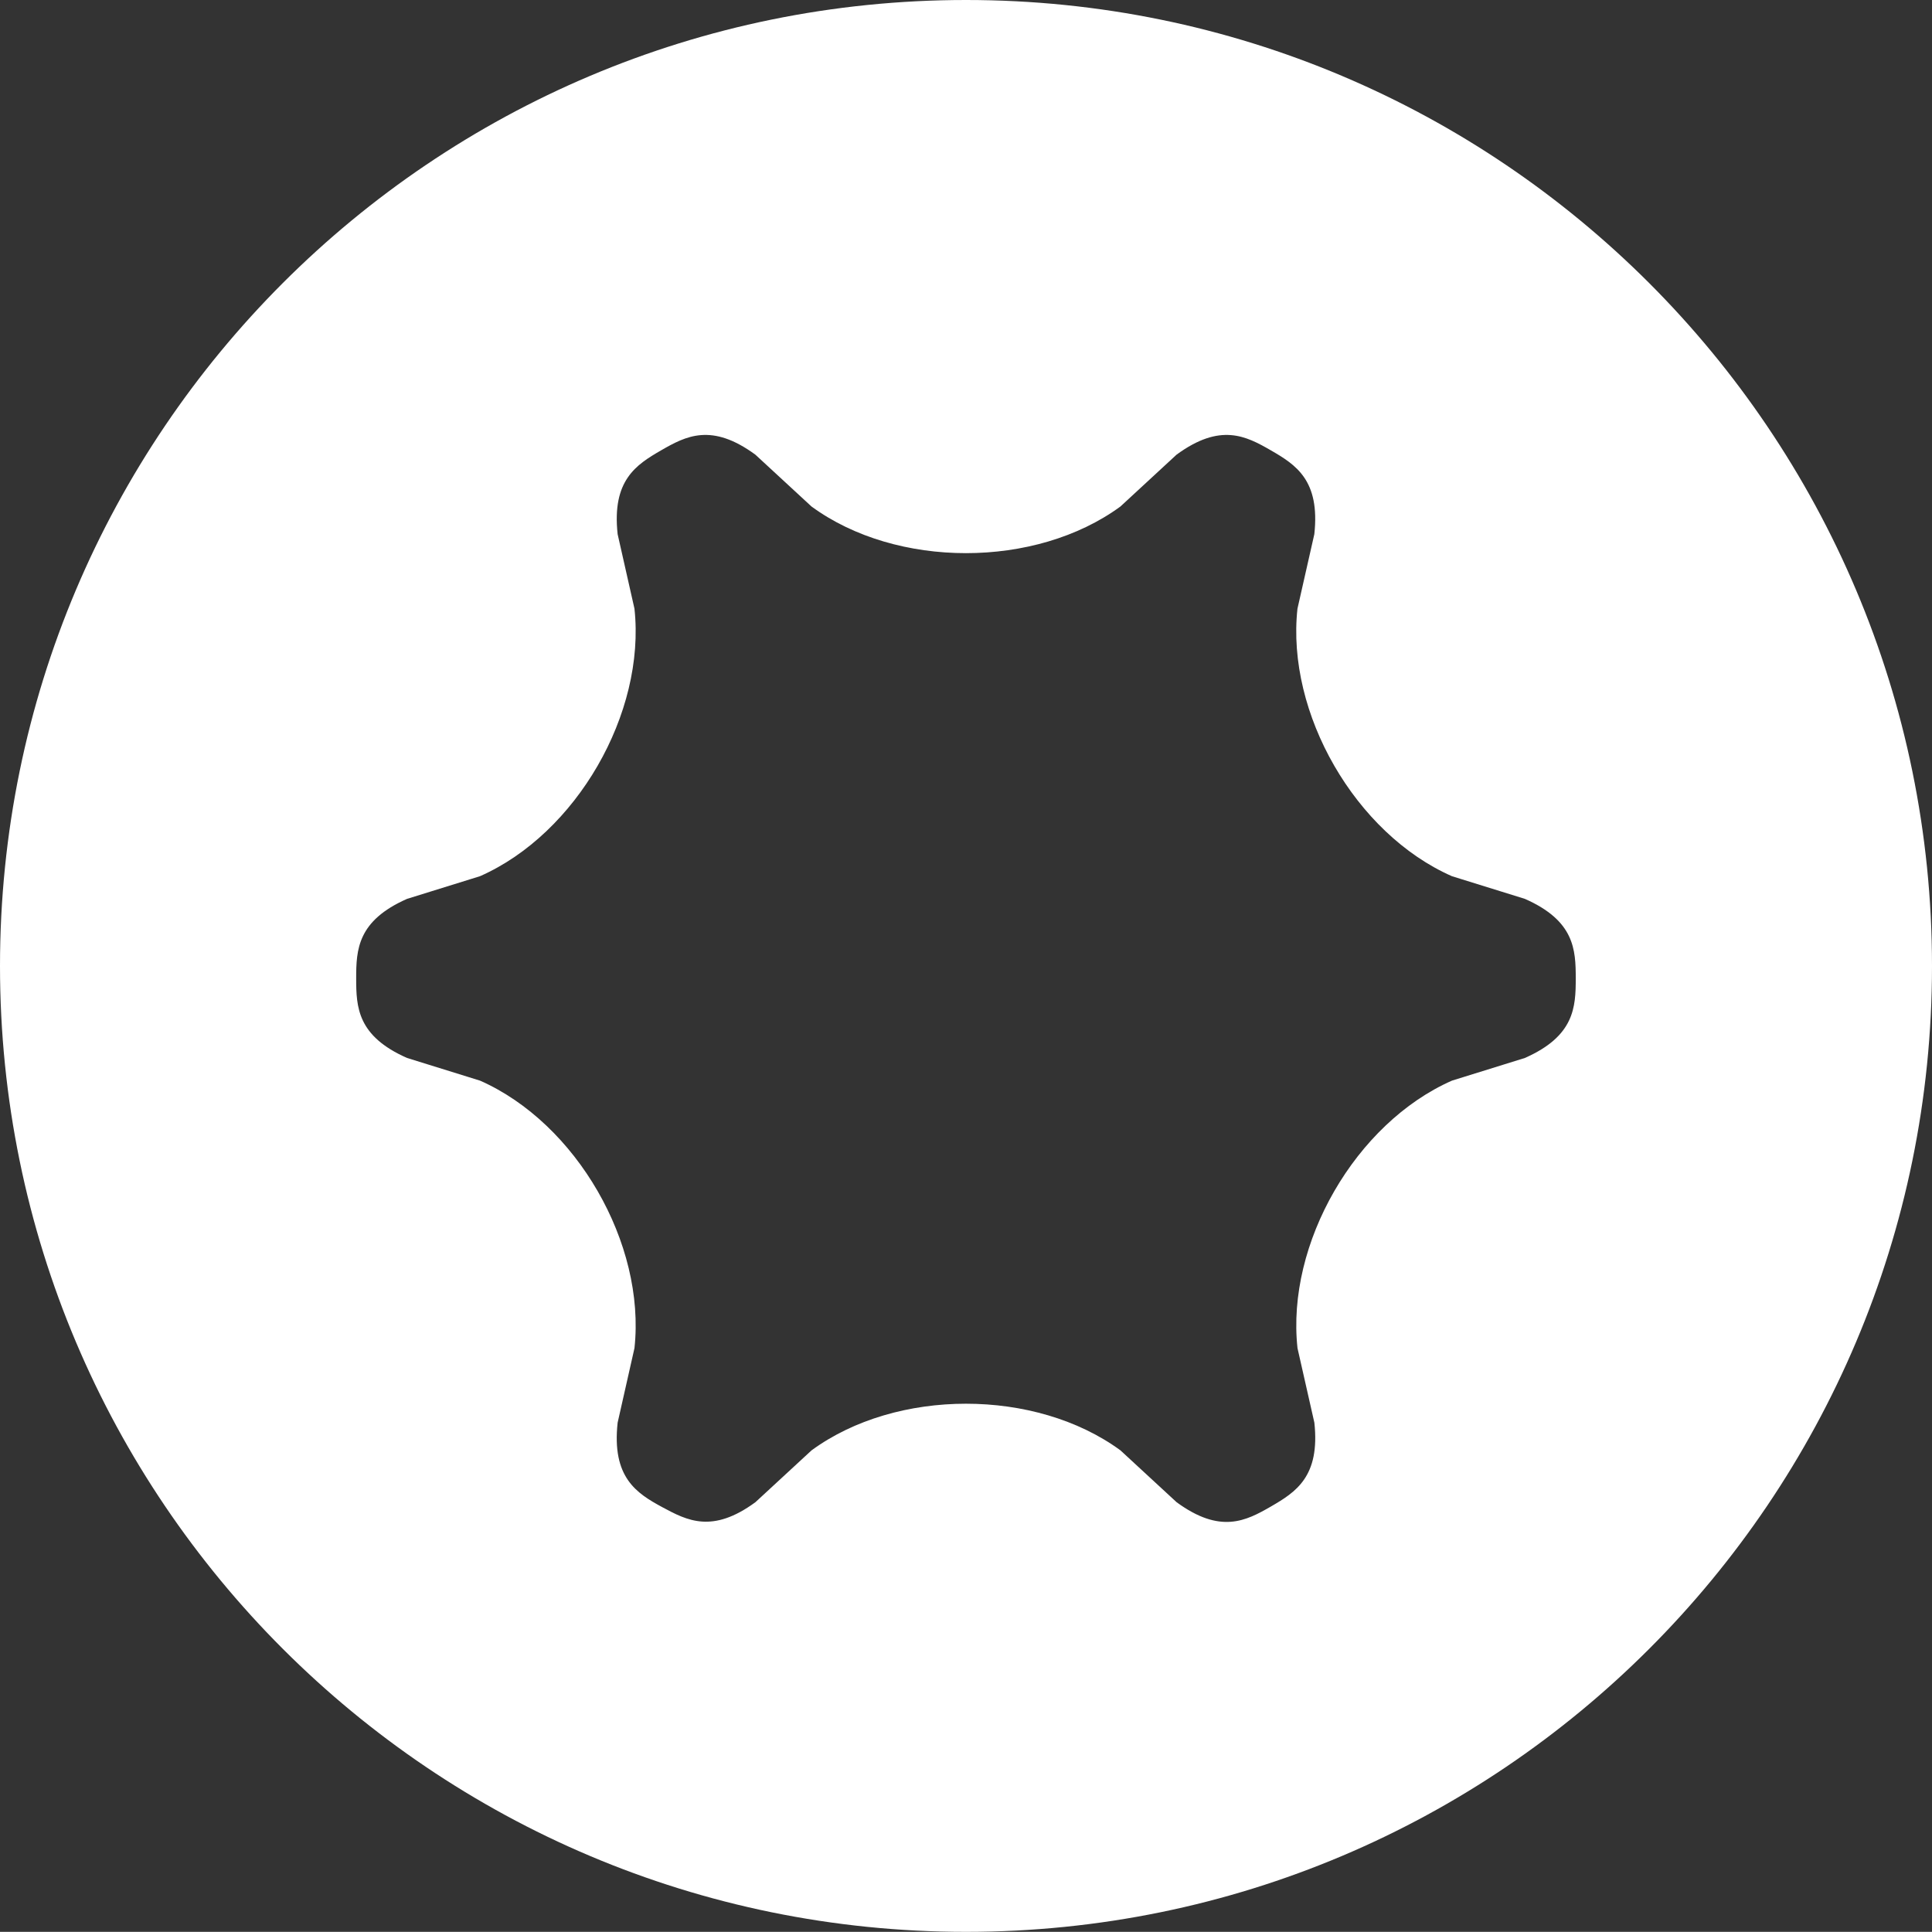
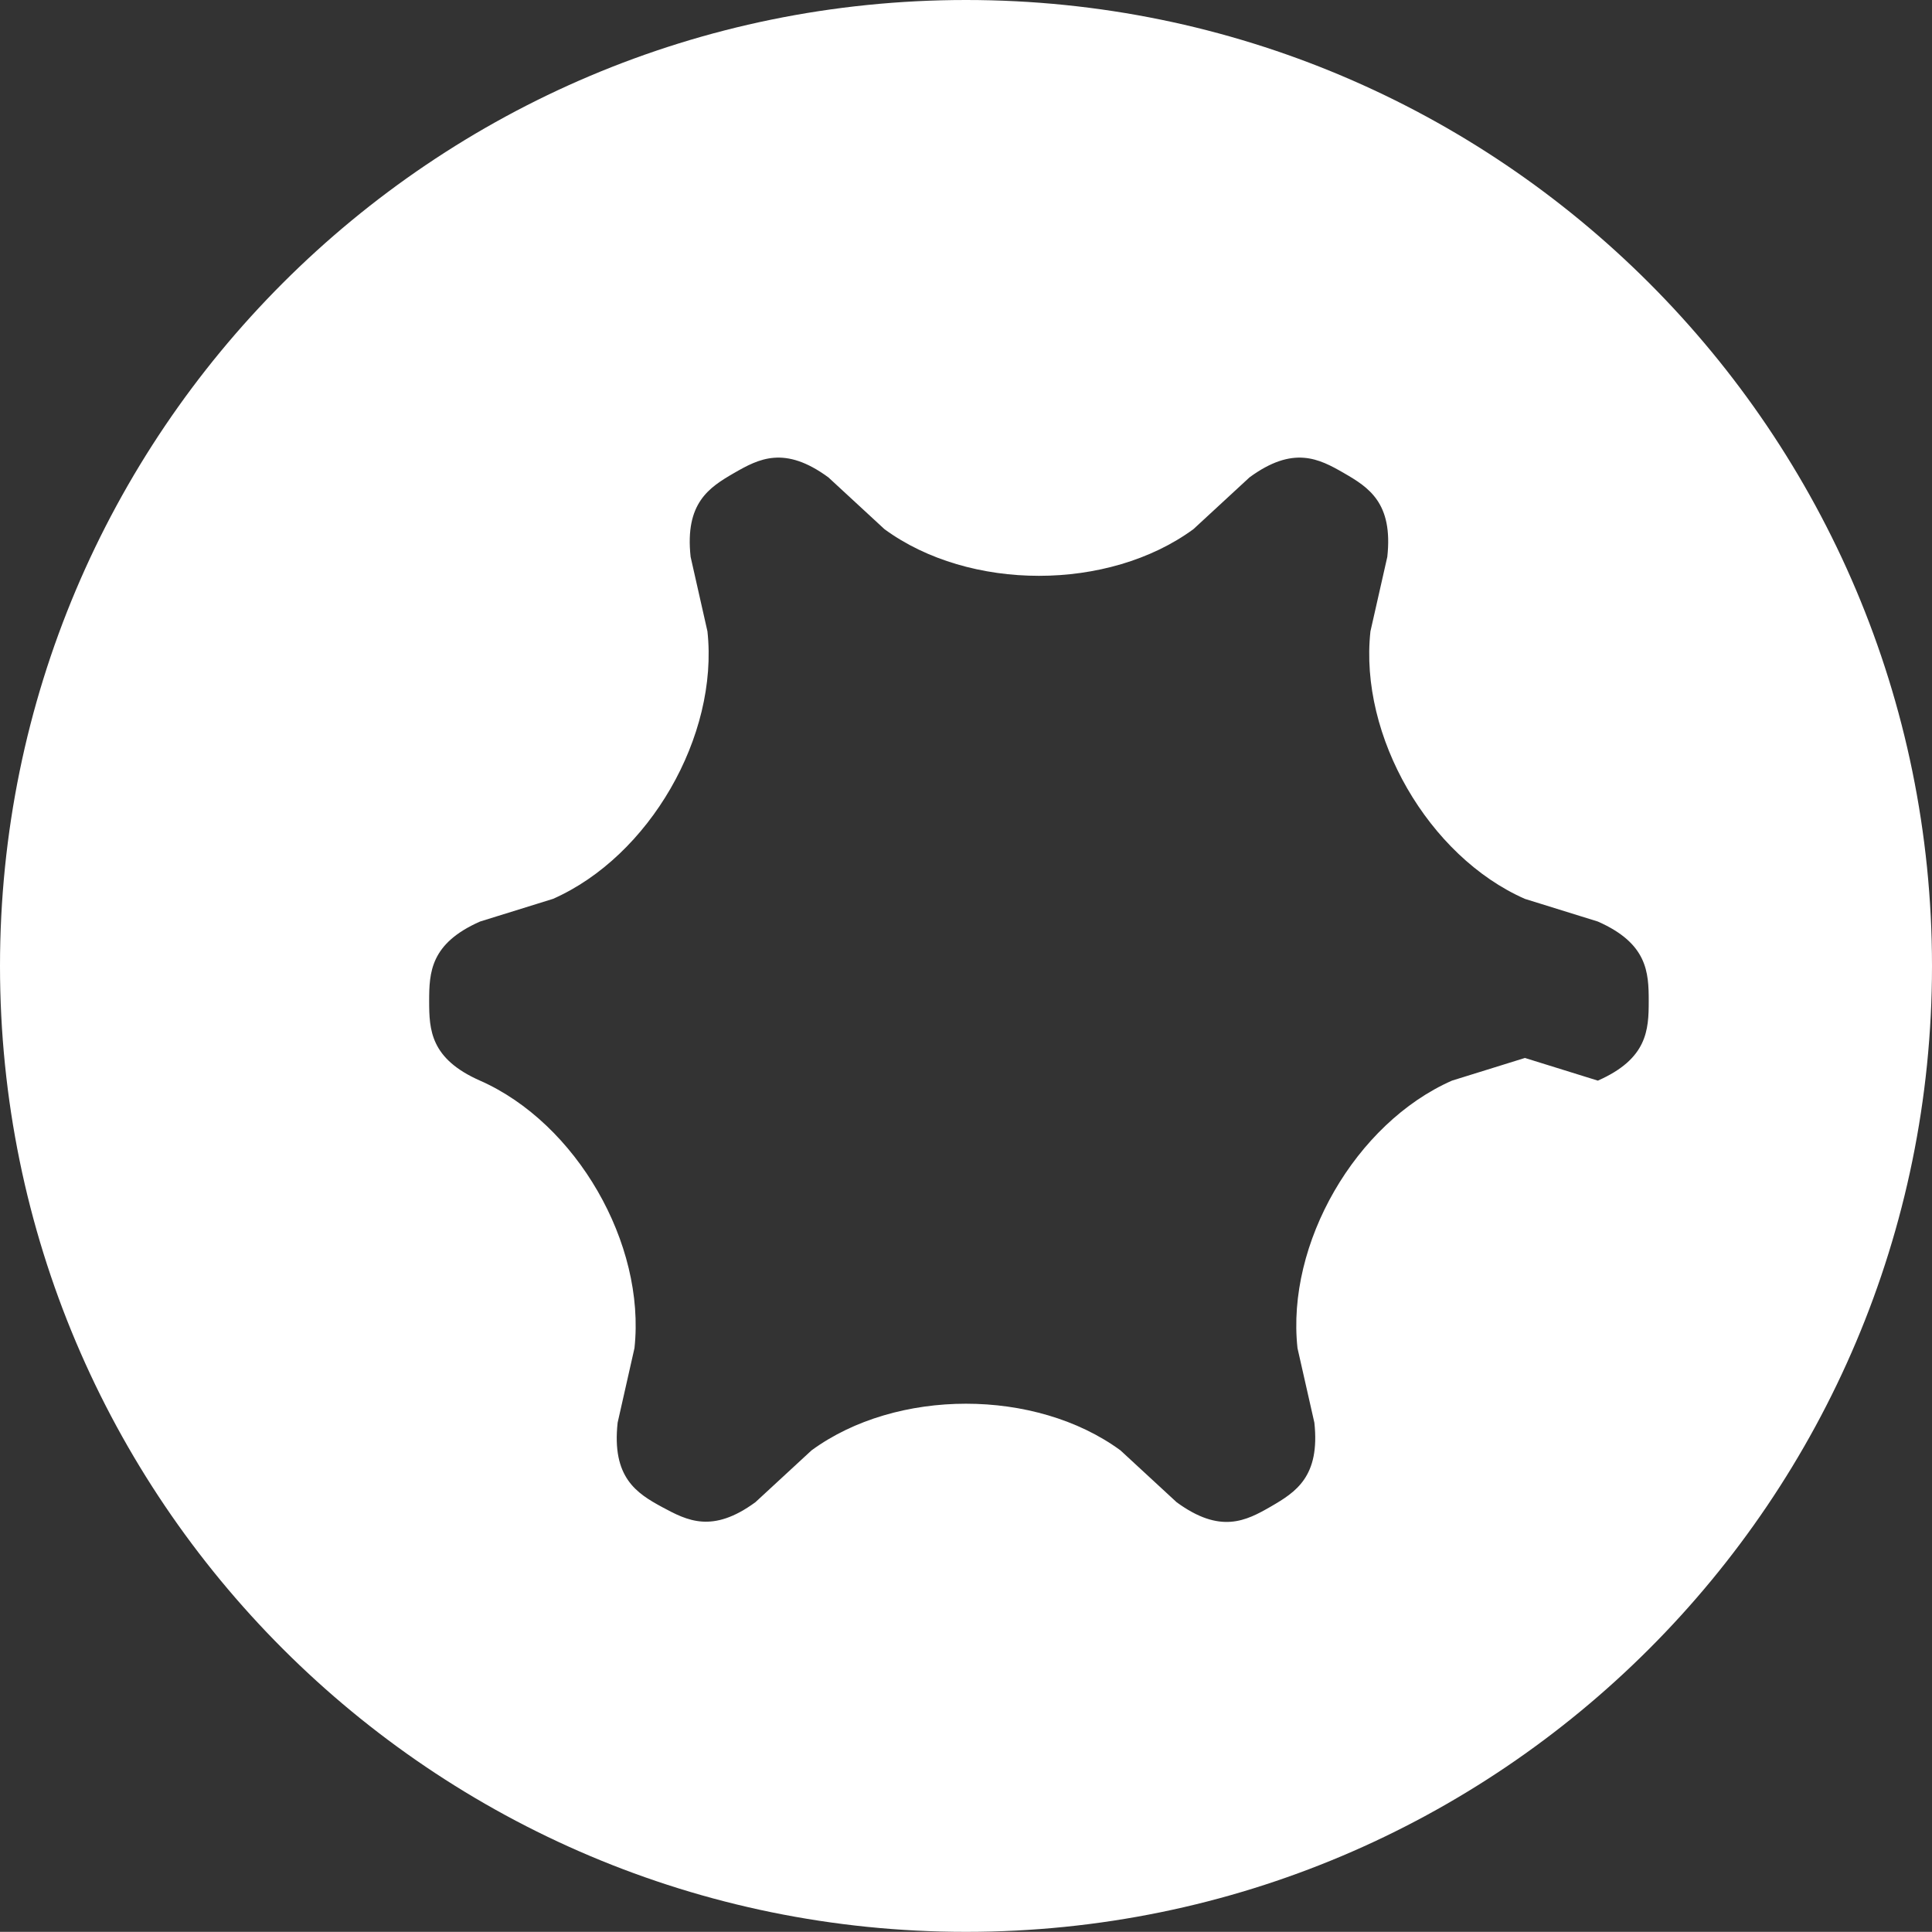
<svg xmlns="http://www.w3.org/2000/svg" id="Layer_2" data-name="Layer 2" viewBox="0 0 512 511.96">
  <rect x="0" y="0" width="512" height="511.96" fill="#333333" stroke="none" />
  <defs>
    <style>
      .cls-1 {
        fill: #fff;
      }
    </style>
  </defs>
  <g id="Layer_1-2" data-name="Layer 1">
-     <path class="cls-1" d="M256.01,0C114.61,0,0,114.61,0,256s114.63,255.96,256.01,255.96,255.99-114.59,255.99-255.96S397.39,0,256.01,0ZM404.12,280.37l-19.34,6.01c-25.53,11.26-43.95,43.16-40.93,70.89l4.47,19.75c1.55,14.28-4.9,18.39-11.51,22.22-6.62,3.82-13.4,7.35-25-1.14l-14.88-13.74c-22.51-16.48-59.35-16.48-81.86,0l-14.88,13.74c-11.4,8.35-18.05,4.89-24.67,1.32-6.83-3.69-13.42-7.88-11.84-22.4l4.46-19.75c3.01-27.73-15.4-59.63-40.93-70.89l-19.34-6.01c-13.15-5.8-13.48-13.44-13.48-21.08s.34-15.28,13.48-21.08l19.34-6.01c25.53-11.26,43.94-43.16,40.93-70.89l-4.46-19.75c-1.55-14.28,4.9-18.39,11.51-22.21,6.62-3.82,13.4-7.35,24.99,1.14l14.88,13.74c22.51,16.48,59.35,16.48,81.86,0l14.88-13.74c11.59-8.49,18.38-4.96,25-1.14,6.62,3.82,13.07,7.93,11.51,22.21l-4.47,19.75c-3.02,27.74,15.4,59.64,40.93,70.89l19.34,6.01c13.15,5.8,13.48,13.44,13.48,21.08s-.34,15.28-13.48,21.08Z" />
+     <path class="cls-1" d="M256.01,0C114.61,0,0,114.61,0,256s114.63,255.96,256.01,255.96,255.99-114.59,255.99-255.96S397.39,0,256.01,0ZM404.12,280.37l-19.34,6.01c-25.53,11.26-43.95,43.16-40.93,70.89l4.47,19.75c1.55,14.28-4.9,18.39-11.51,22.22-6.62,3.82-13.4,7.35-25-1.14l-14.88-13.74c-22.51-16.48-59.35-16.48-81.86,0l-14.88,13.74c-11.4,8.35-18.05,4.89-24.67,1.32-6.83-3.69-13.42-7.88-11.84-22.4l4.46-19.75c3.01-27.73-15.4-59.63-40.93-70.89c-13.15-5.8-13.48-13.44-13.48-21.08s.34-15.28,13.48-21.08l19.34-6.01c25.53-11.26,43.94-43.16,40.93-70.89l-4.46-19.75c-1.55-14.28,4.9-18.39,11.51-22.21,6.62-3.82,13.4-7.35,24.99,1.14l14.88,13.74c22.51,16.48,59.35,16.48,81.86,0l14.88-13.74c11.59-8.49,18.38-4.96,25-1.14,6.62,3.82,13.07,7.93,11.51,22.21l-4.47,19.75c-3.02,27.74,15.4,59.64,40.93,70.89l19.34,6.01c13.15,5.8,13.48,13.44,13.48,21.08s-.34,15.28-13.48,21.08Z" />
  </g>
</svg>